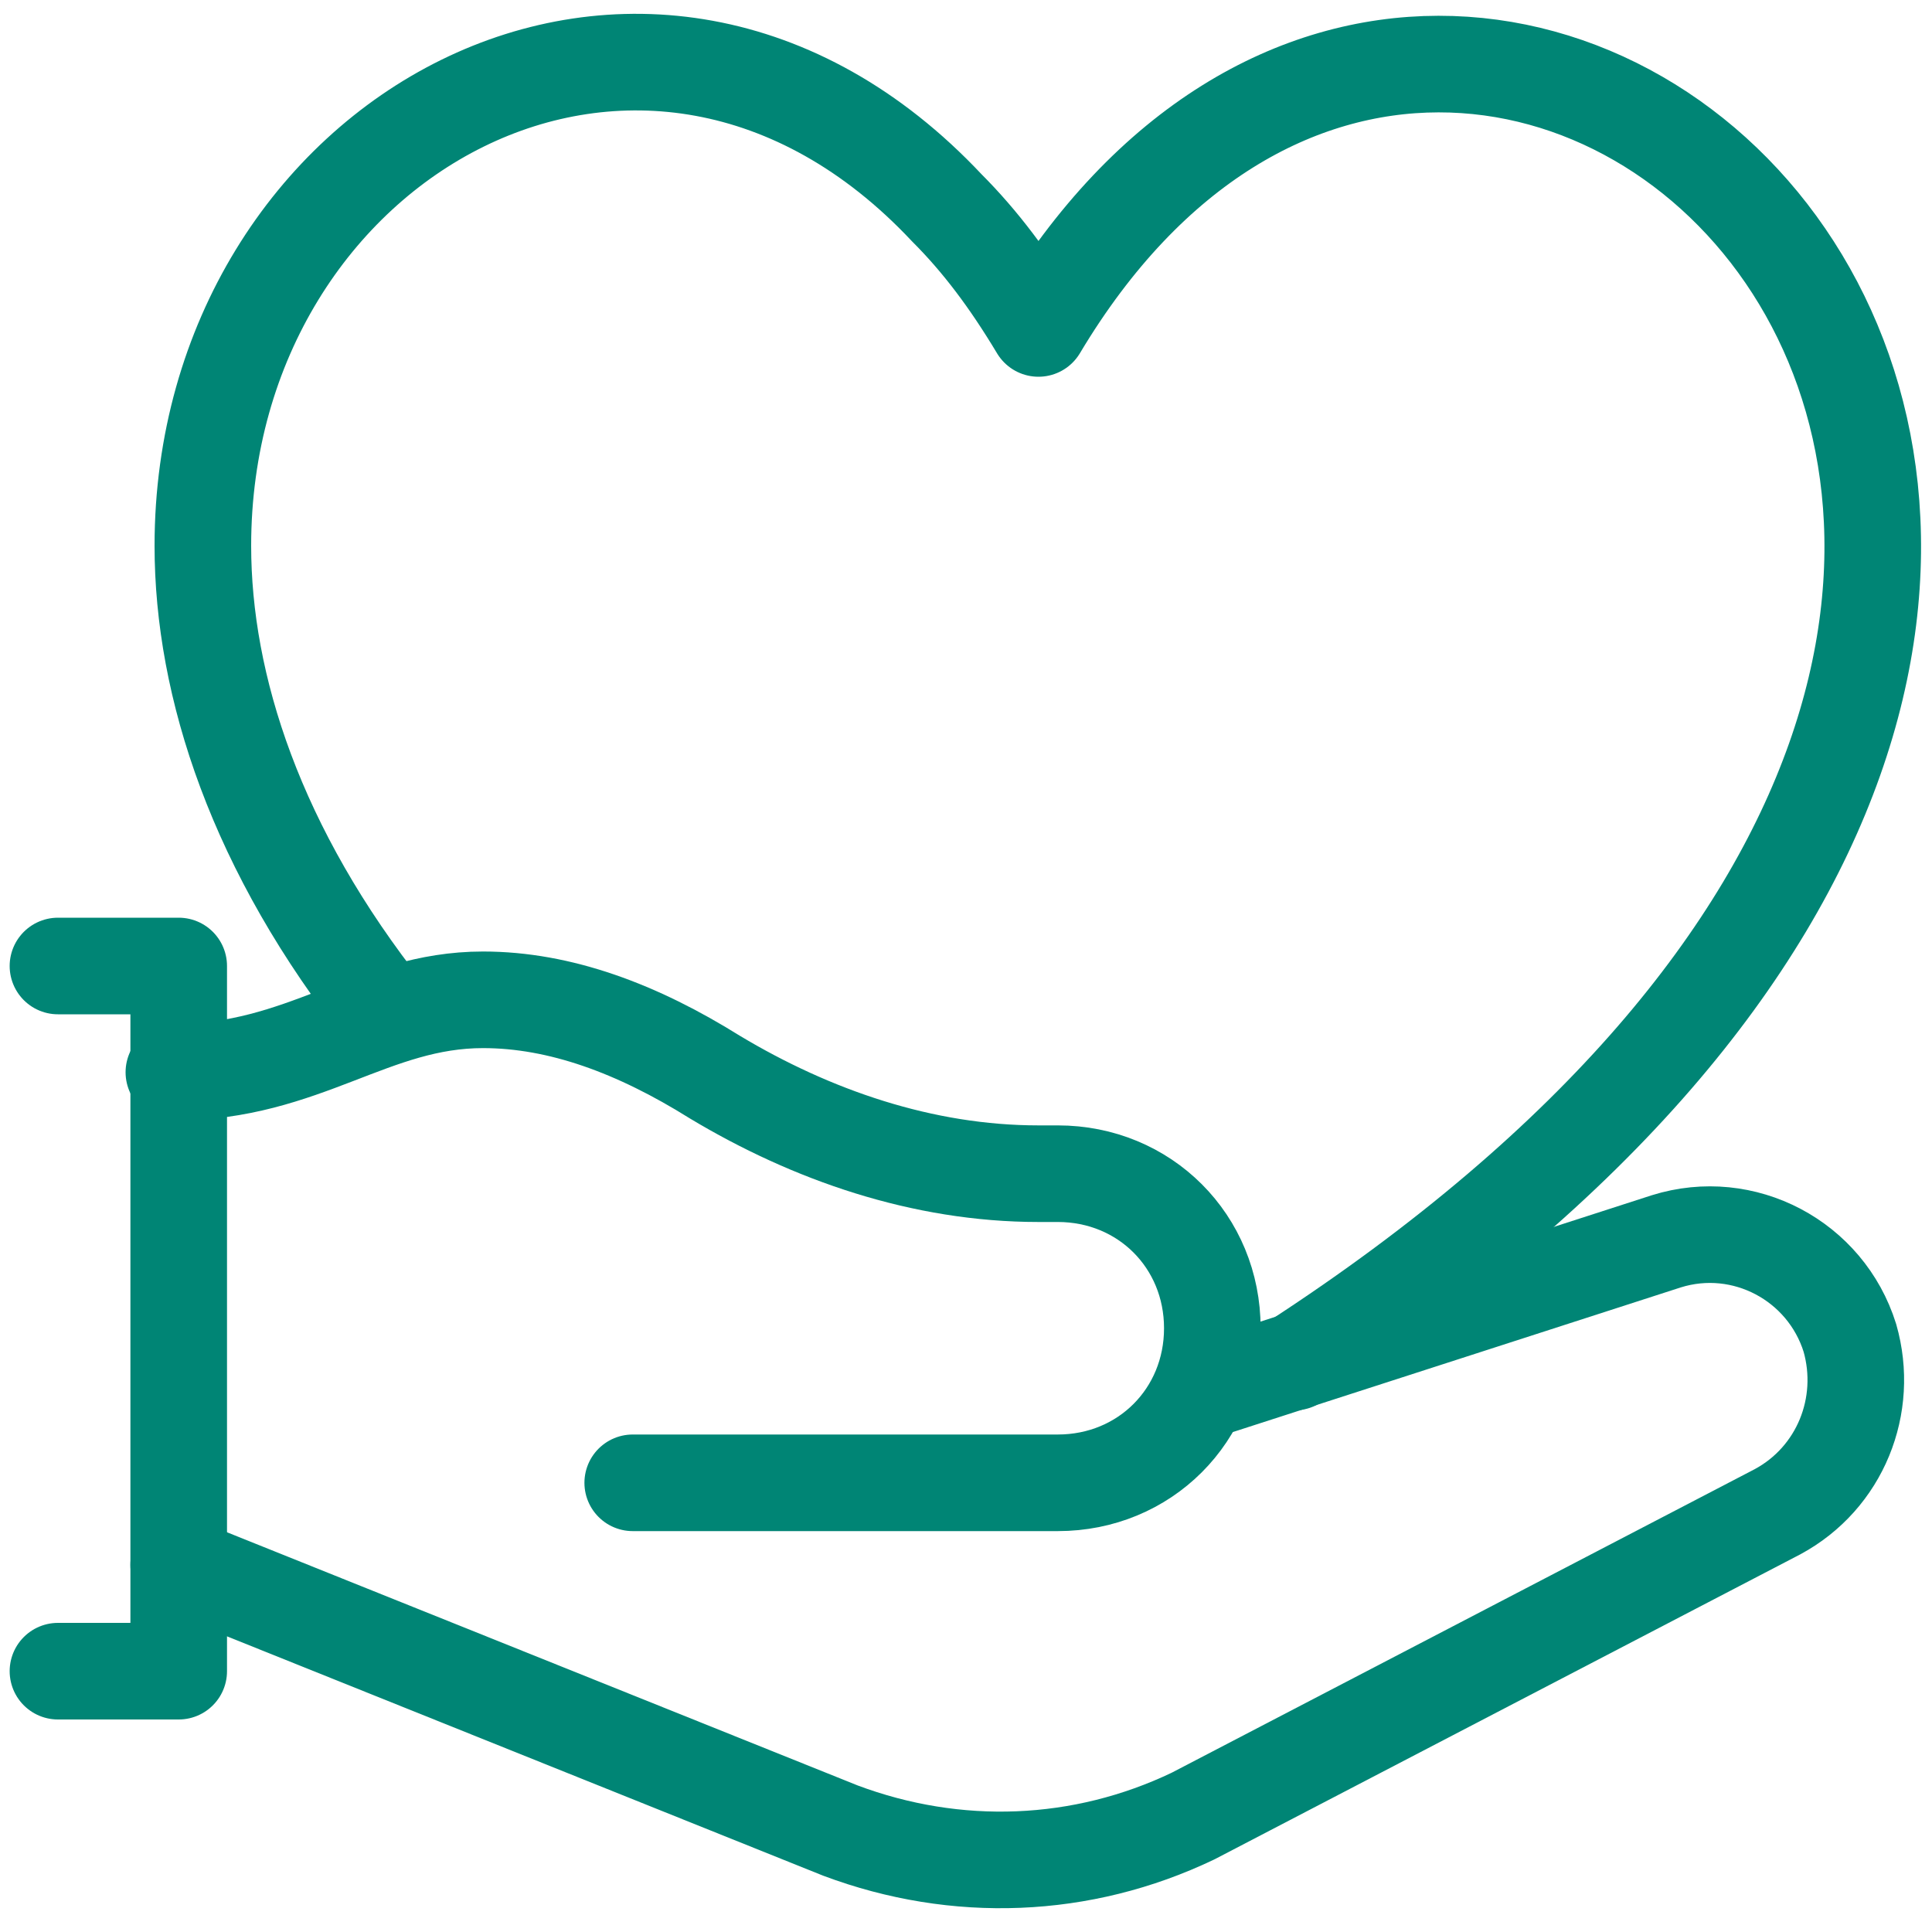
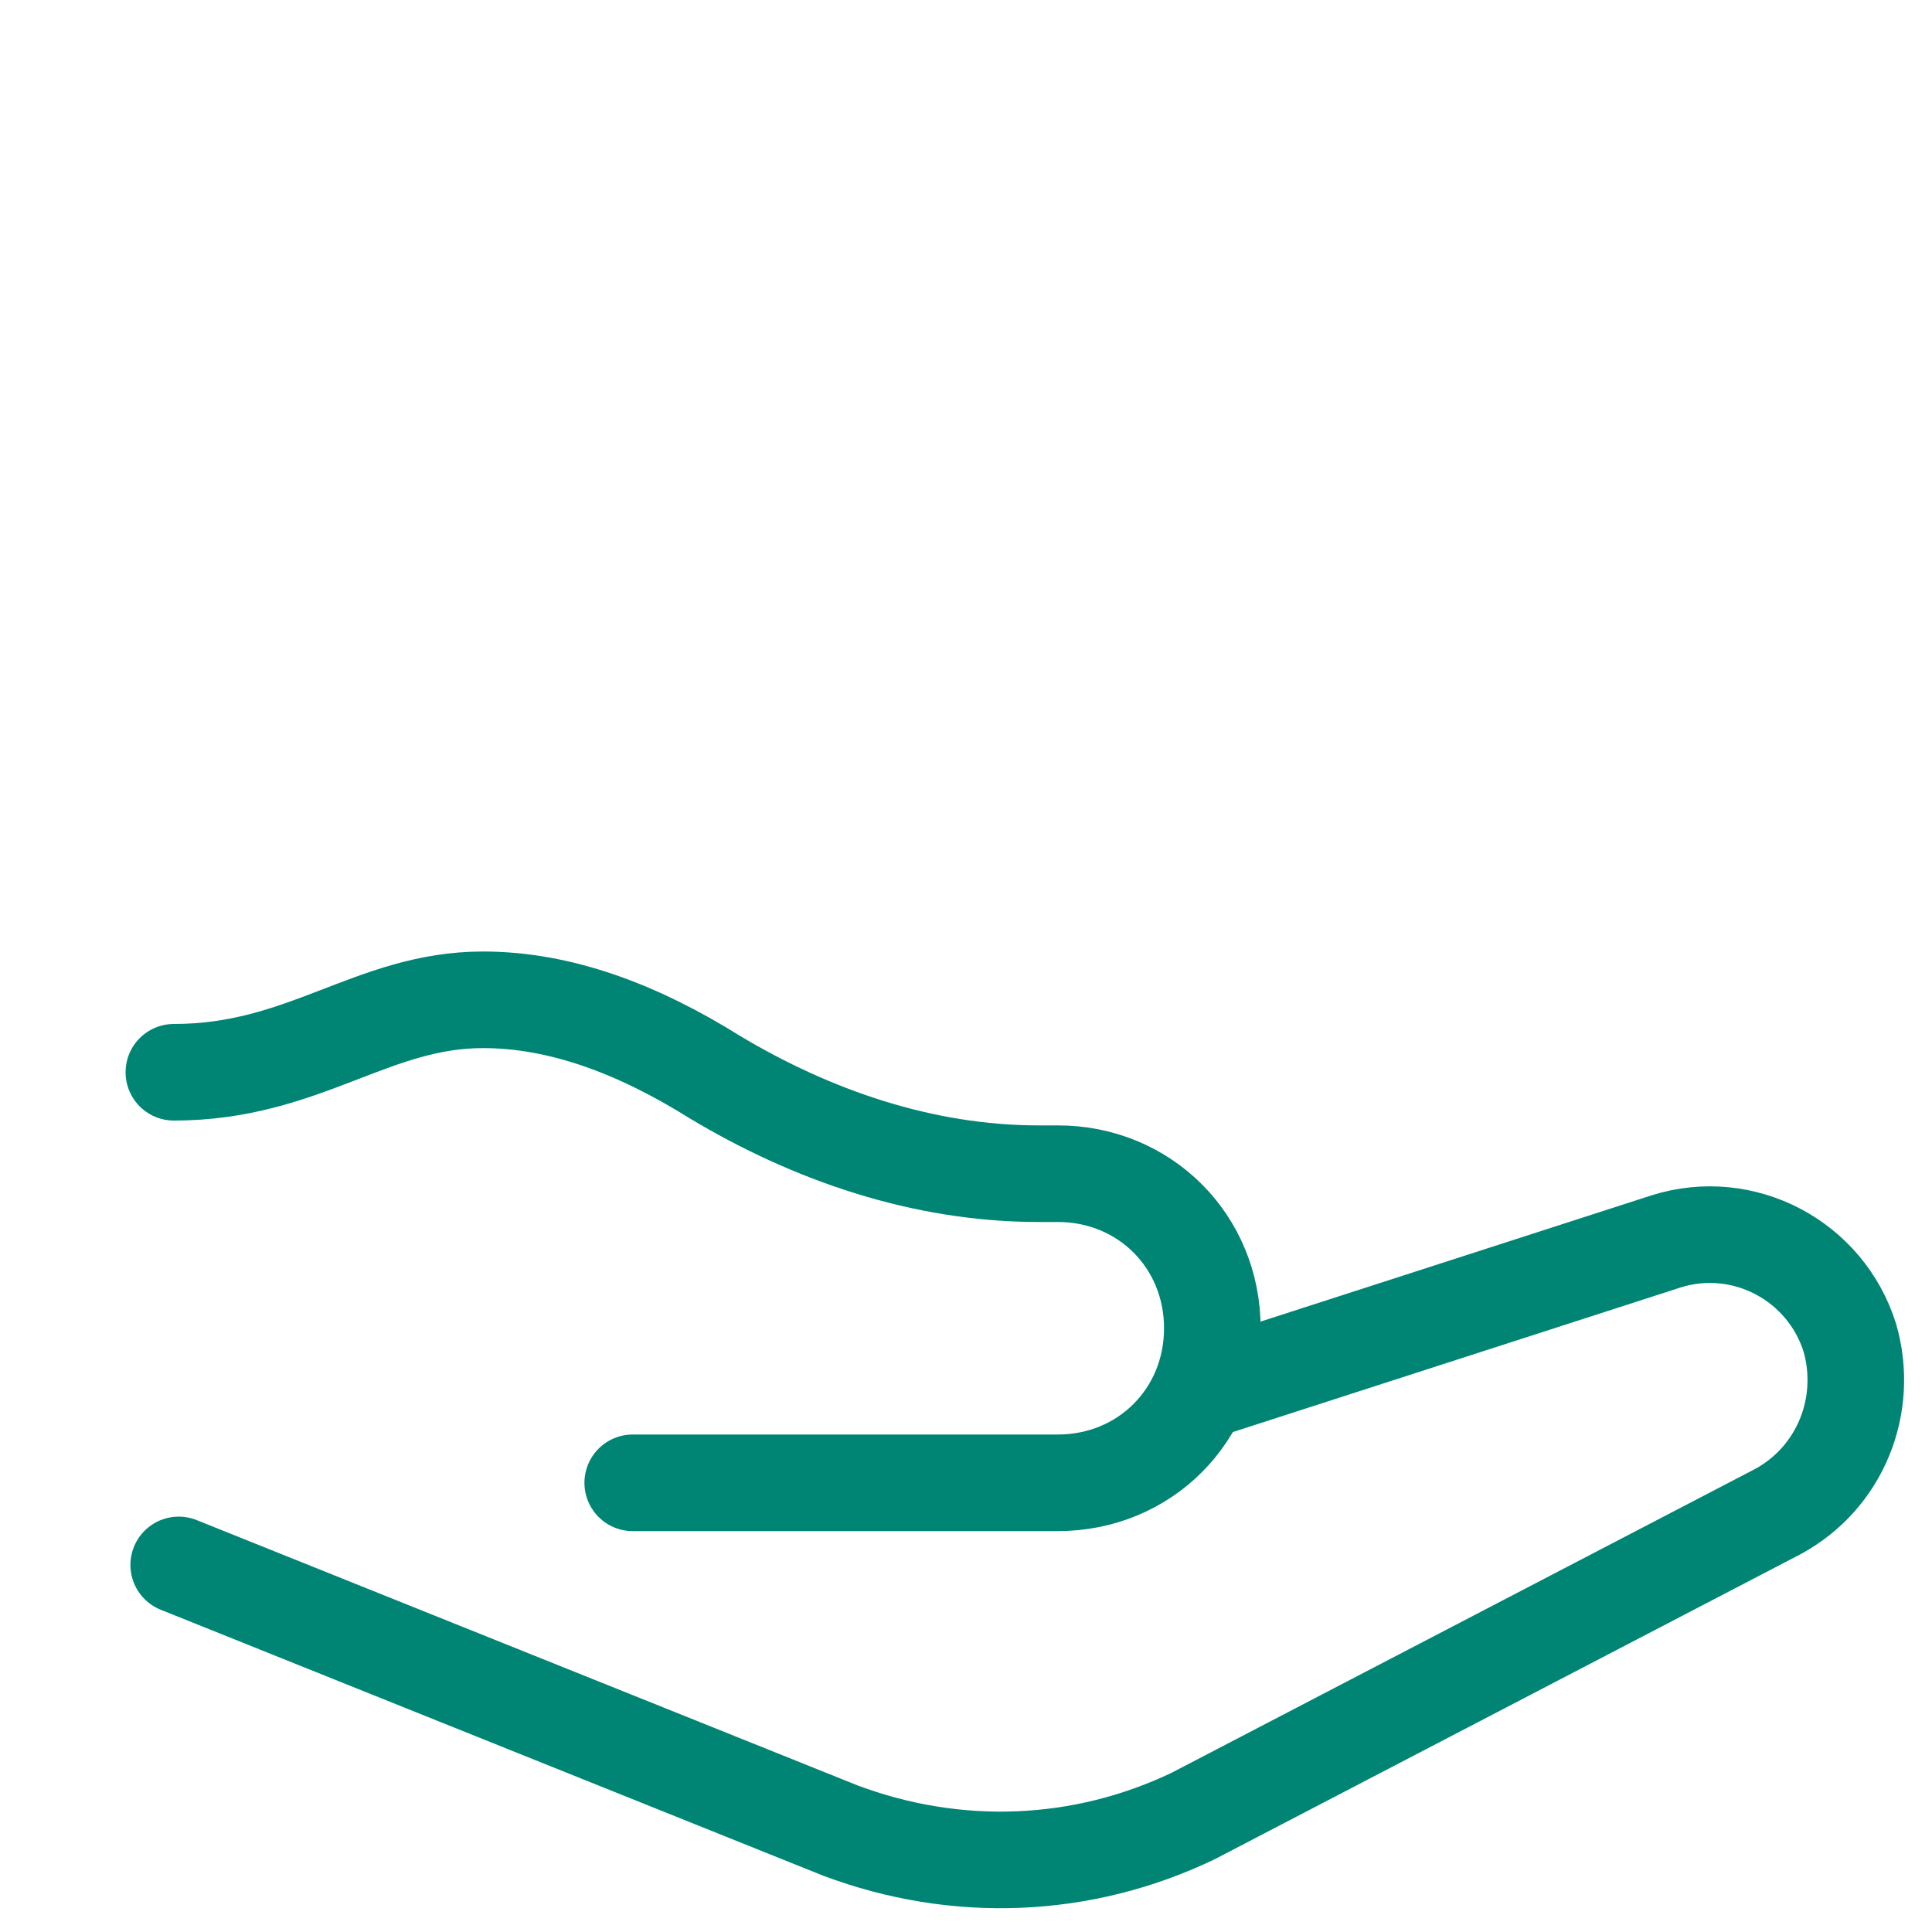
<svg xmlns="http://www.w3.org/2000/svg" xmlns:html="http://www.w3.org/1999/xhtml" class="emc-icon icon-sm icon-community-support" role="graphics-symbol" aria-label="Community Support Icon" focusable="false" viewBox="0 0 40 40" fill="none">
  <defs>
    <style type="text/css">
      .teal-600{fill:none;stroke:#008575;stroke-width:2;stroke-linecap:round;stroke-linejoin:round;stroke-miterlimit:10;}
    </style>
    <html:link href="https://ux-cdn.emcins.com/dist/css/v2/svg.css" type="text/css" rel="stylesheet" />
  </defs>
-   <path class="teal-600" d="M8,21c-2.7-3.4-3.8-6.8-3.8-9.7c0-8.5,9.2-13.6,15.4-7c0.7,0.7,1.3,1.5,1.9,2.5c9.2-15.4,30.7,4.9,5.3,21.4   l0,0" />
  <path class="teal-600" d="M3.7,32.4l13.7,5.5c2.4,0.9,5,0.8,7.3-0.3l12.1-6.3c1.3-0.7,1.9-2.2,1.5-3.6l0,0c-0.5-1.6-2.2-2.5-3.8-2    l-9.6,3.1" />
  <path class="teal-600" d="M13.1,30.7h8.8c1.8,0,3.2-1.4,3.2-3.2v0c0-1.8-1.4-3.2-3.2-3.2h-0.4c-2.4,0-4.7-0.8-6.7-2    c-1.6-1-3.2-1.6-4.8-1.6c-2.3,0-3.7,1.5-6.4,1.5" />
-   <polyline class="teal-600" points="1.2,20 3.7,20 3.7,34.6 1.2,34.6   " />
</svg>